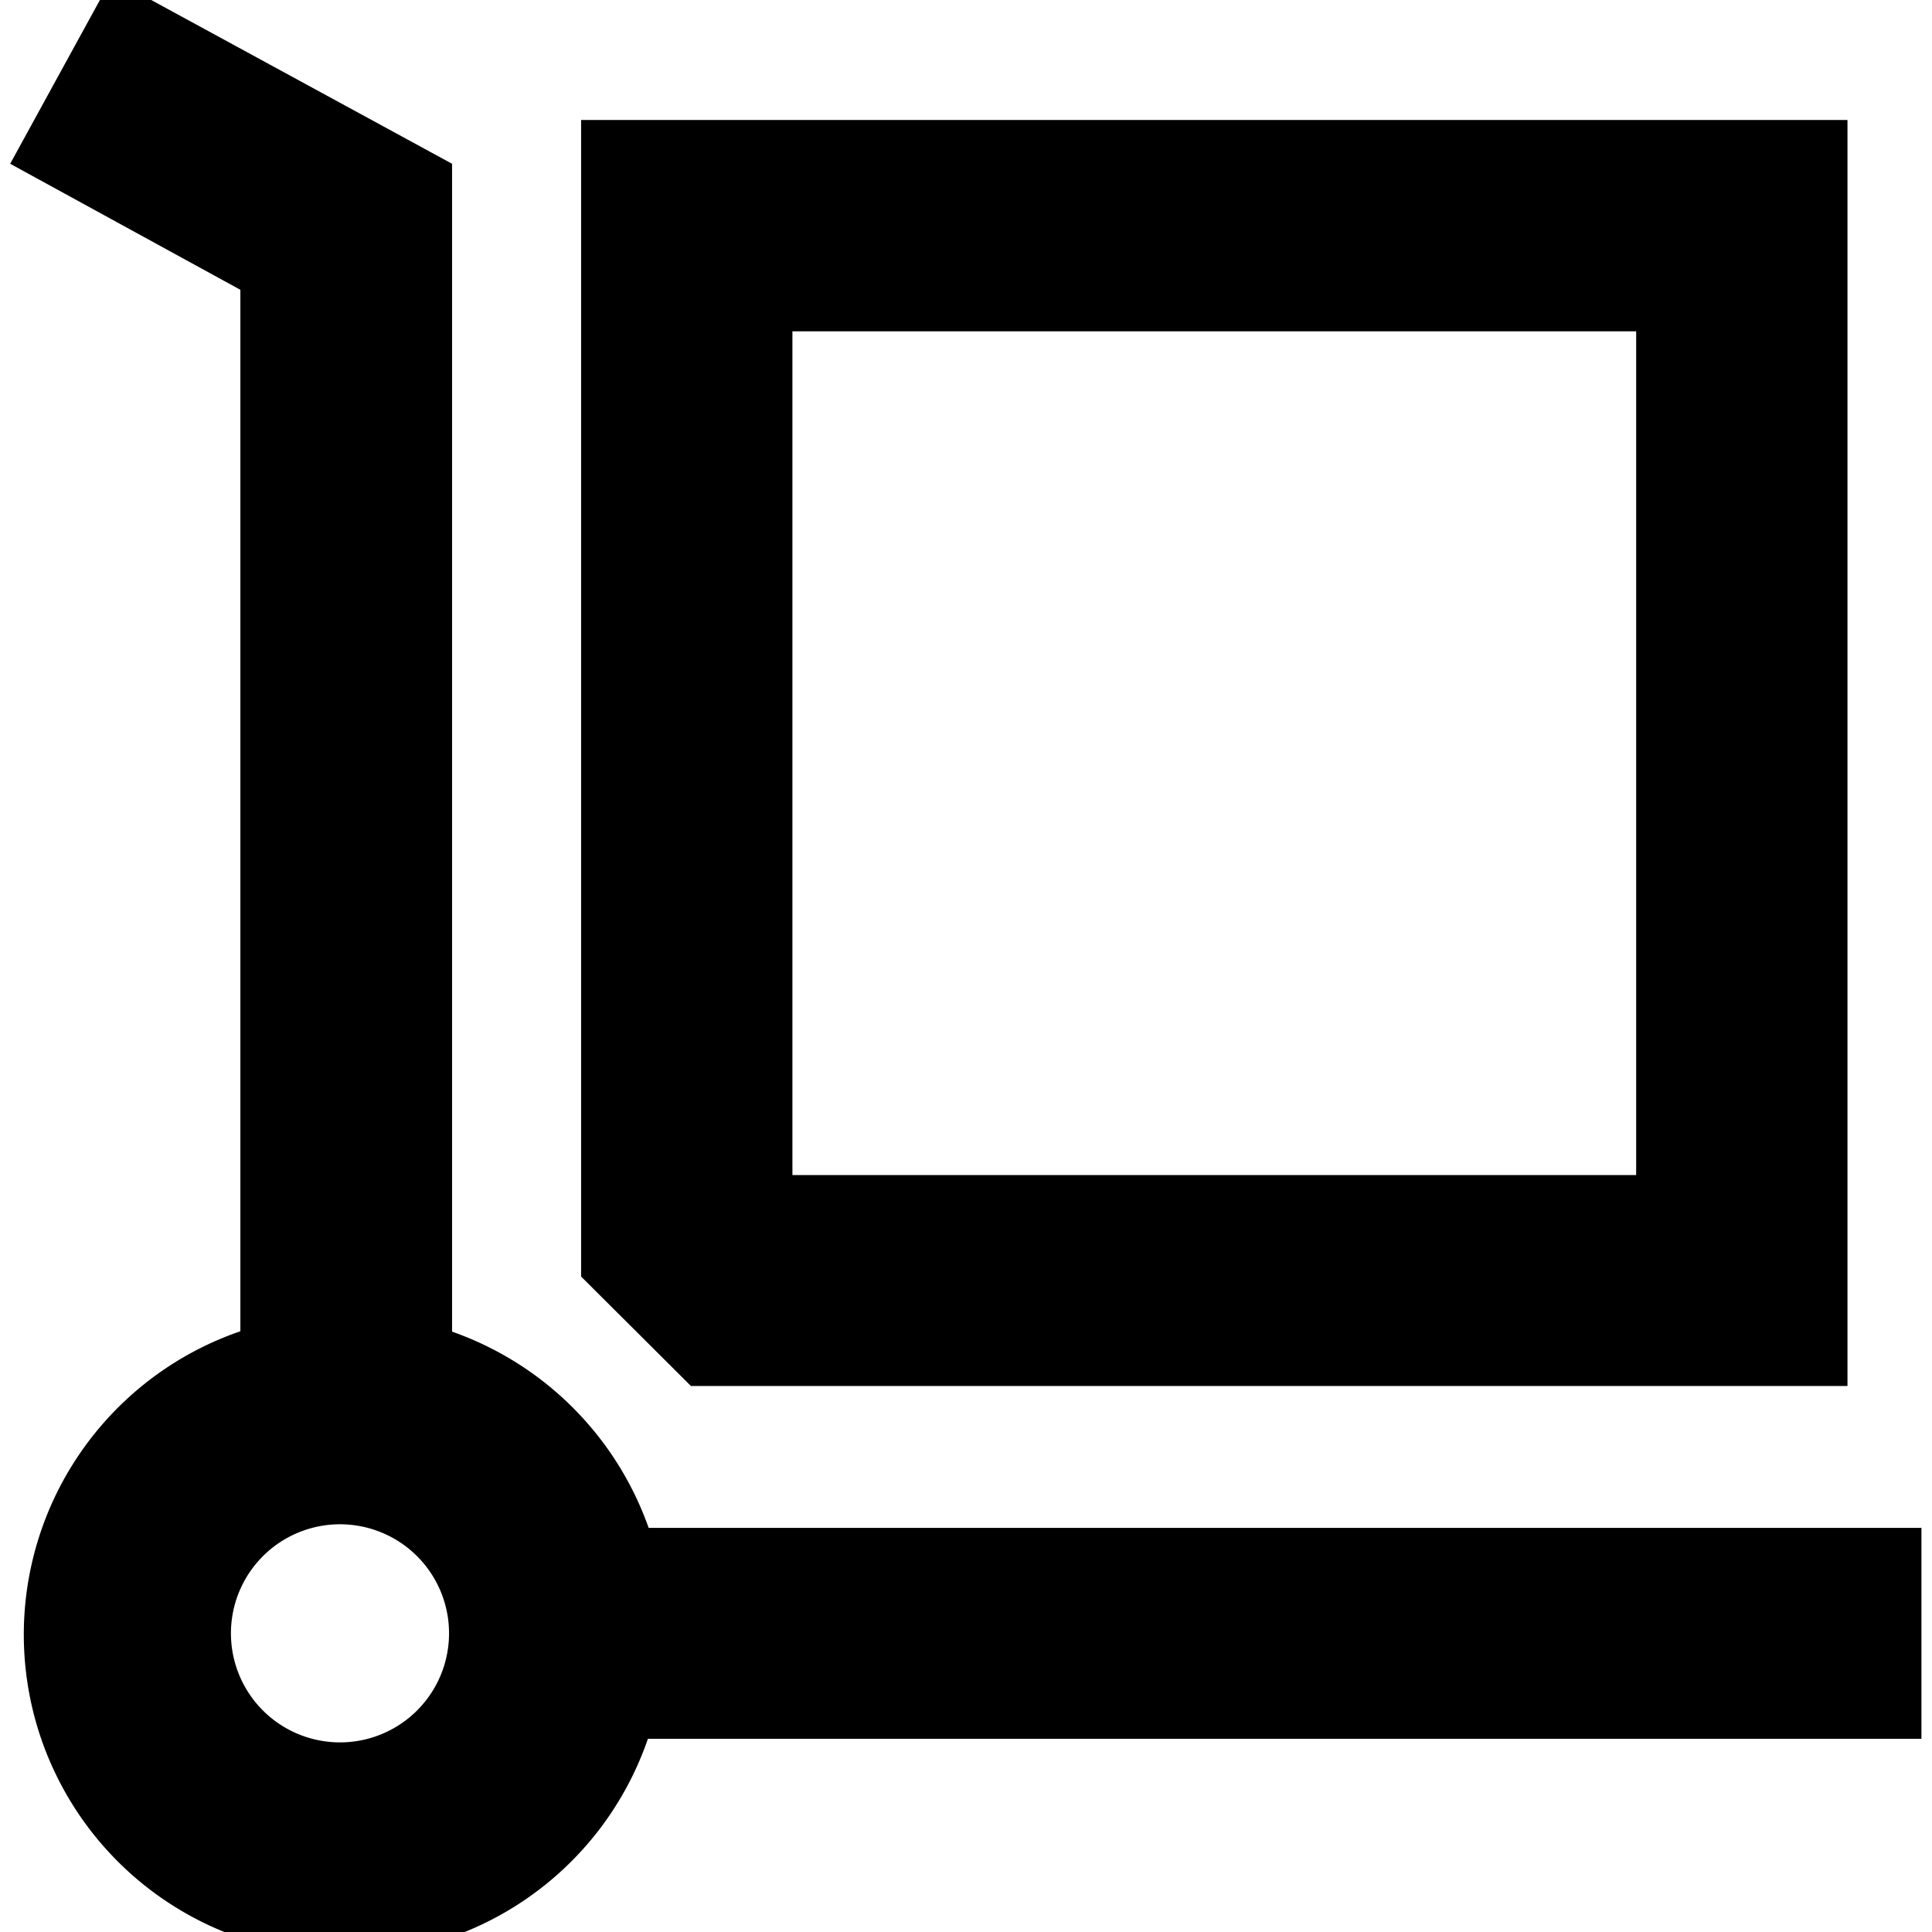
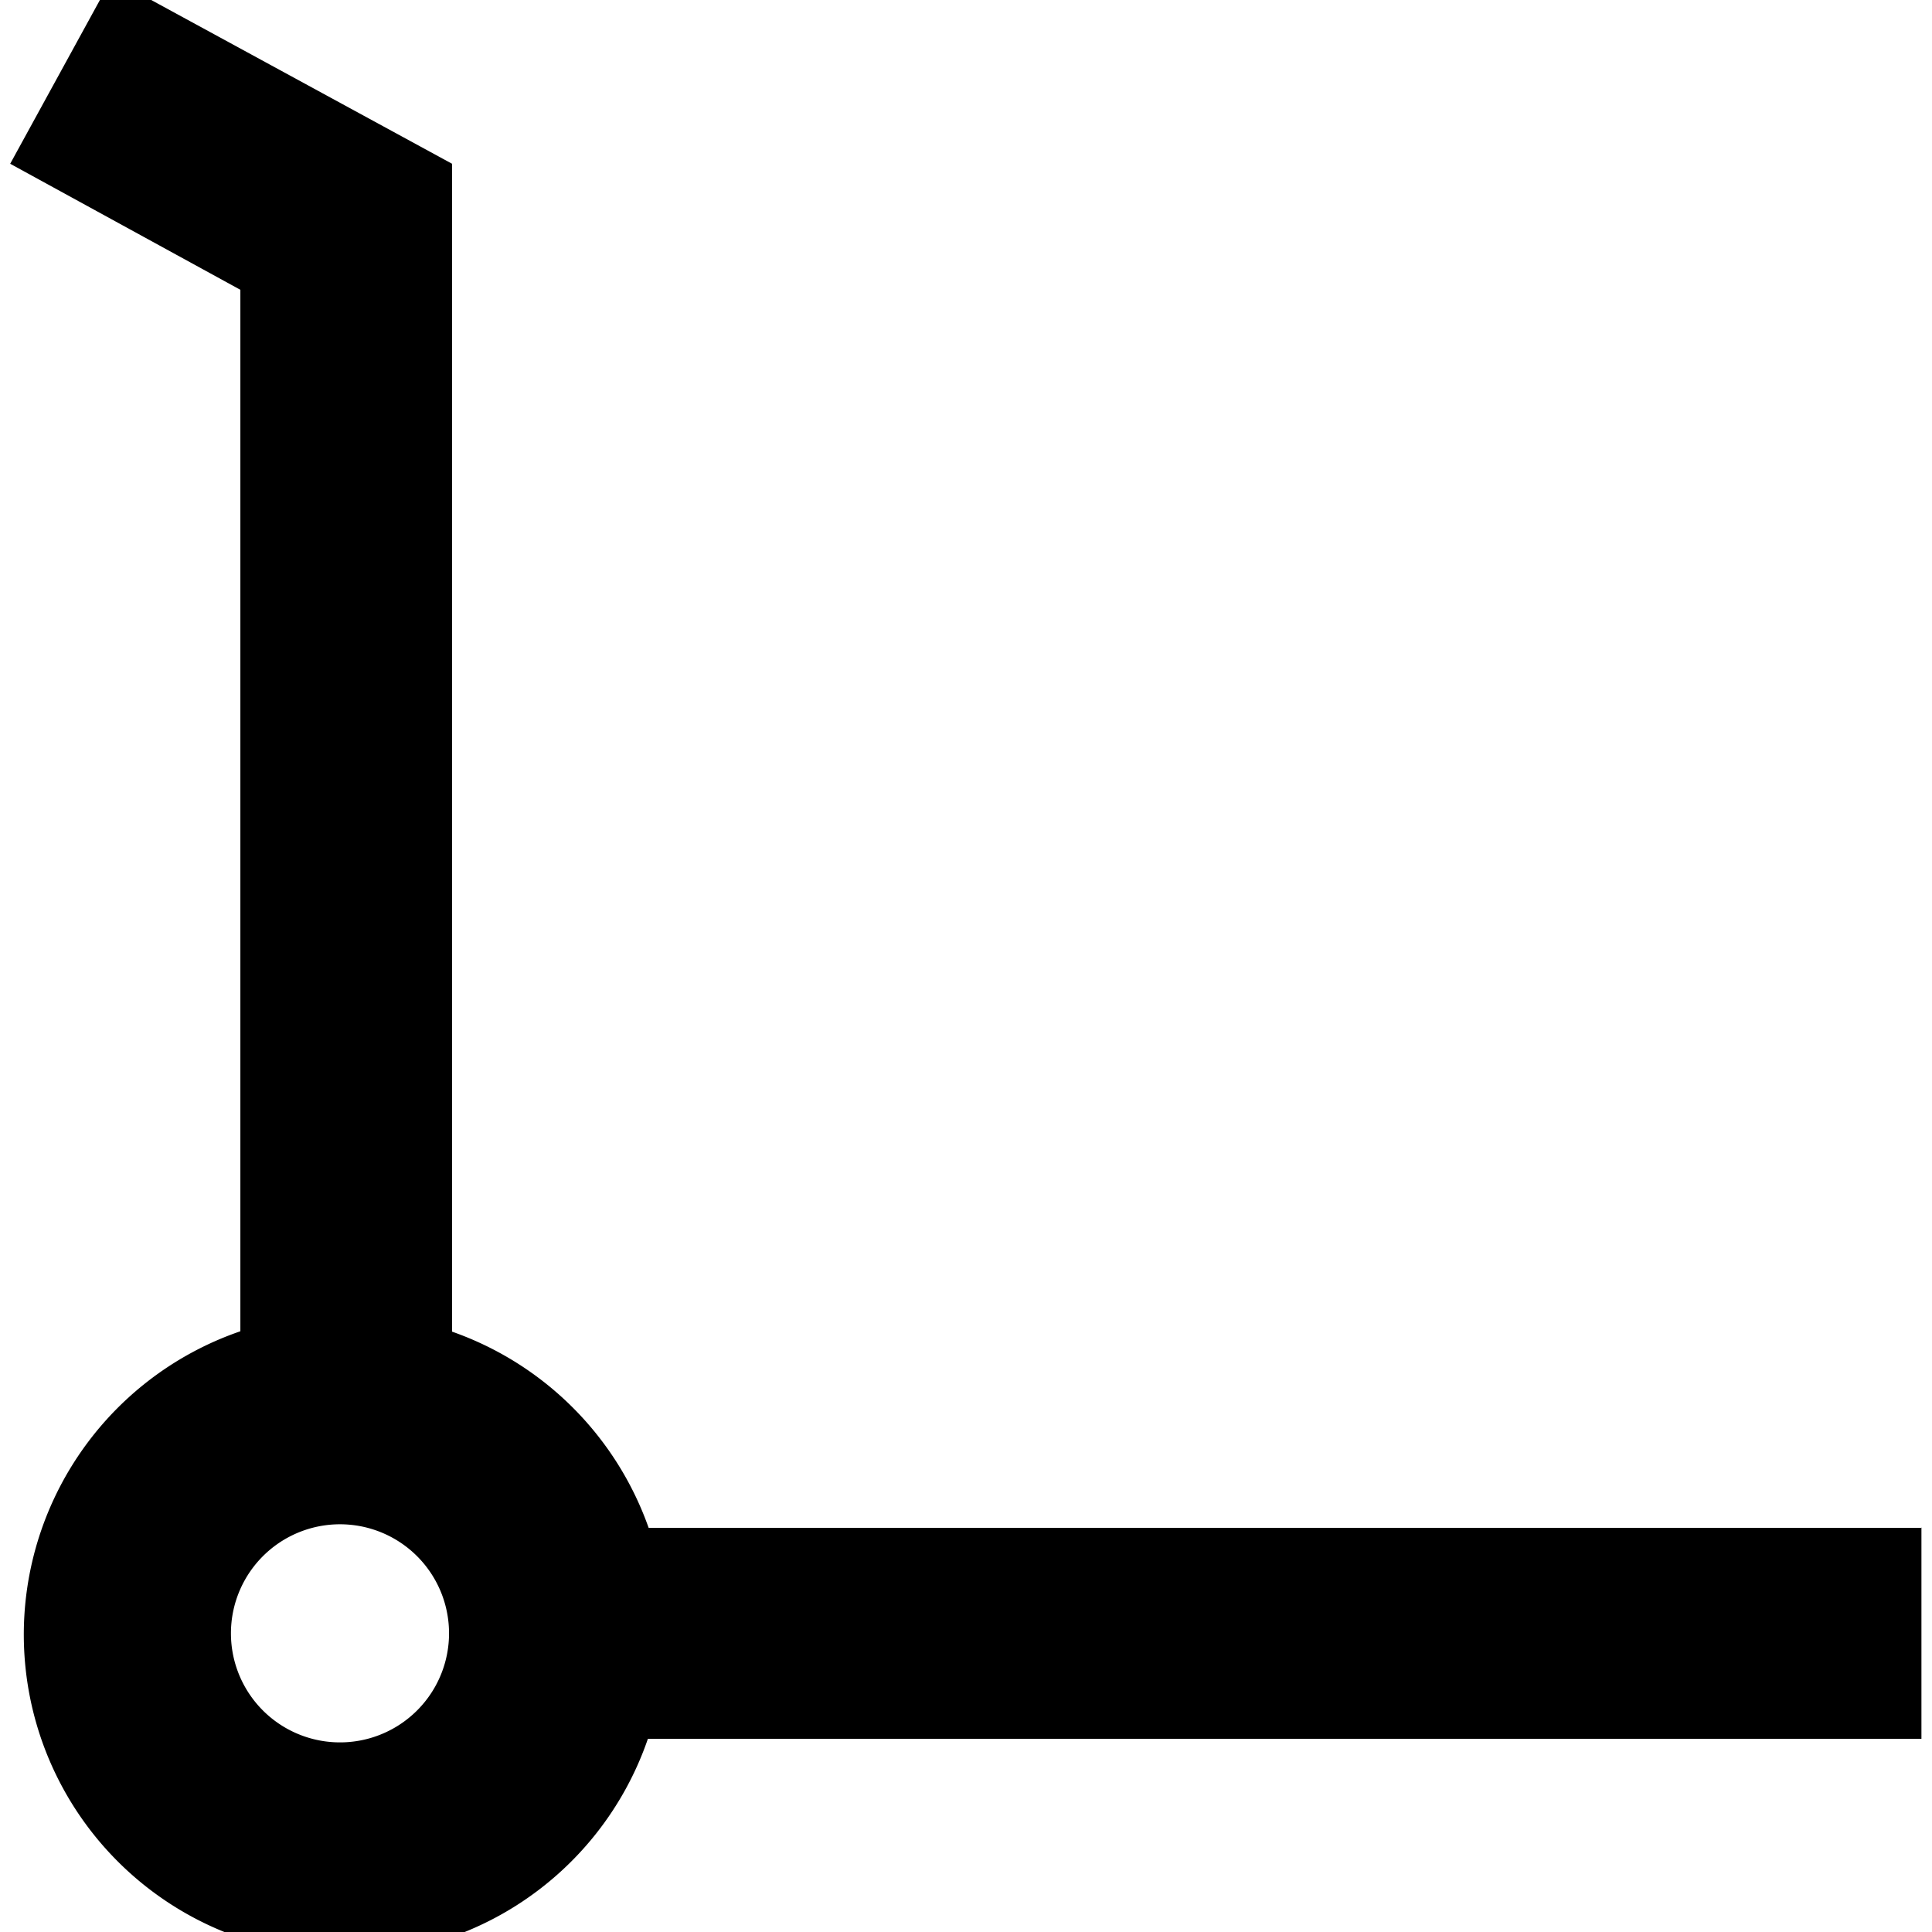
<svg xmlns="http://www.w3.org/2000/svg" data-name="Layer 1" viewBox="0 0 512 512">
  <path d="M509.3 404.9H171.9a85.2 85.2 0 00-52.1-52V43.4L29.6-5.7 2.7 43.4l61 33.4v276a85 85 0 10108 108h337.5v-56zM91.8 461.7a28.9 28.9 0 110-57.7 28.9 28.9 0 010 57.7z" />
-   <path d="M489.6 367.4V31.8H154v306.5l29.1 29h306.5zM210 87.8h223.6v223.6H210V87.8z" />
</svg>